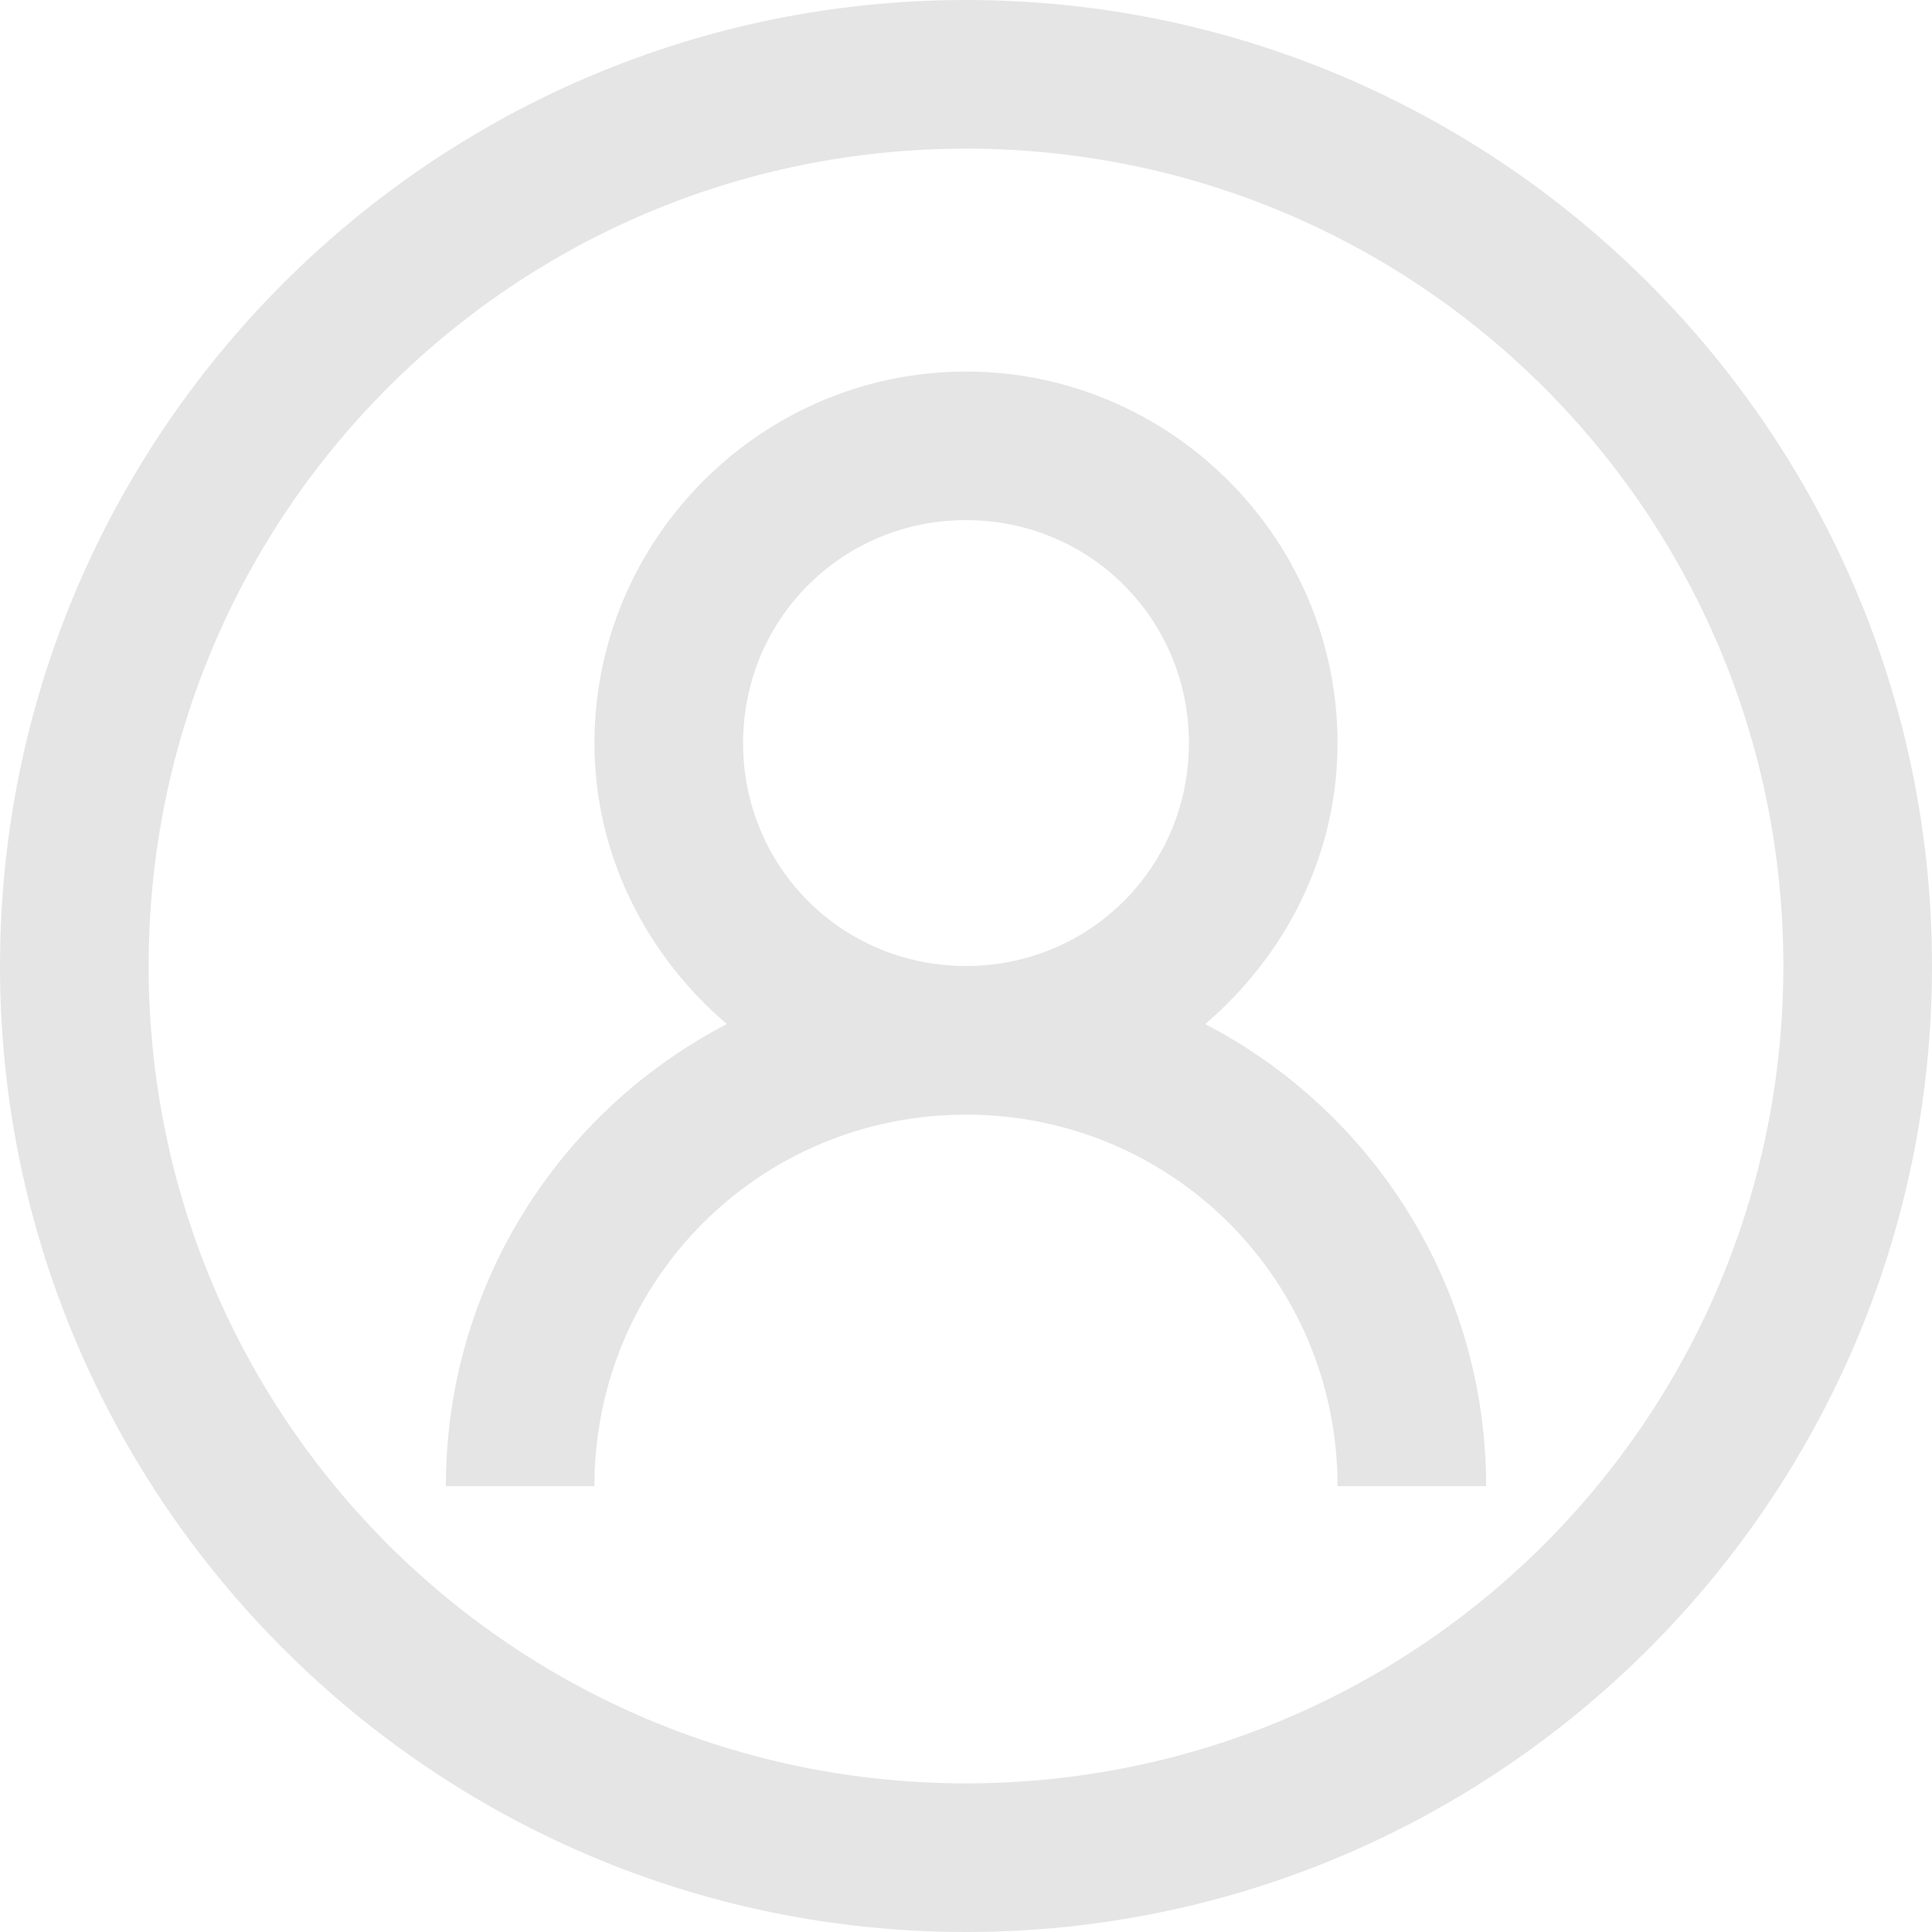
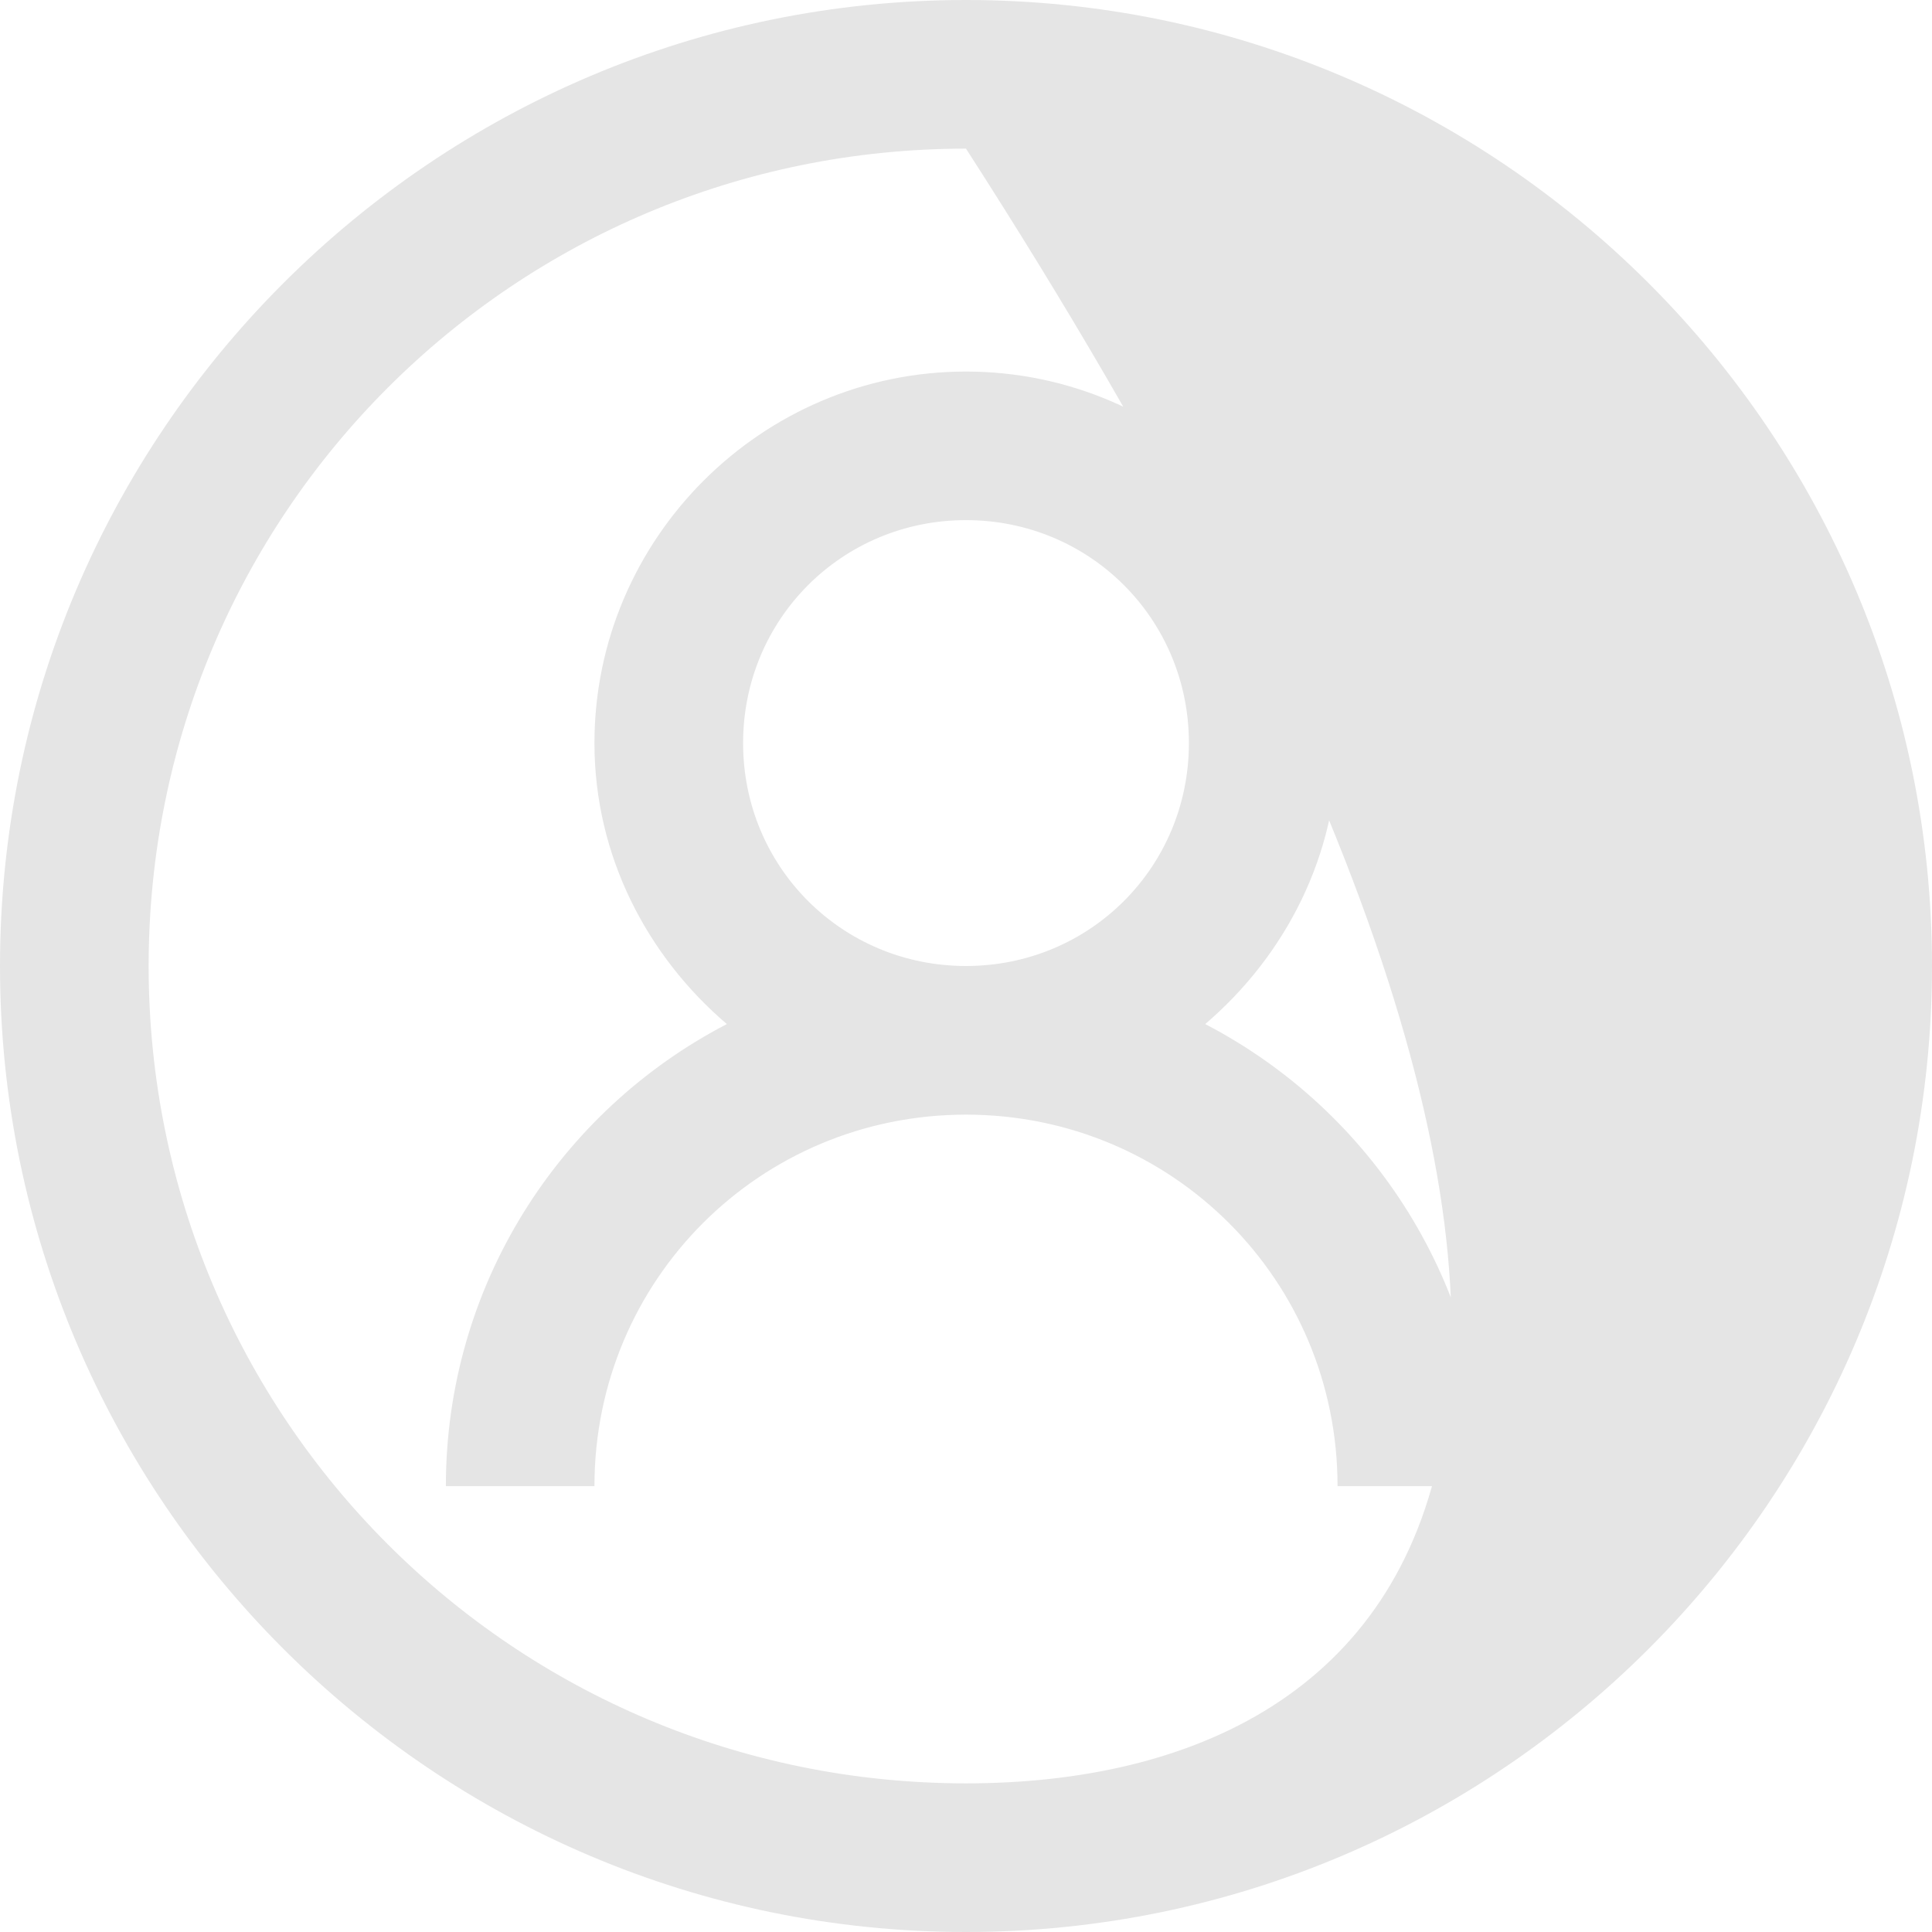
<svg xmlns="http://www.w3.org/2000/svg" width="32" height="32" viewBox="0 0 32 32" fill="none">
-   <path d="M16 0C7.178 0 0 7.178 0 16C0 24.822 7.178 32 16 32C24.822 32 32 24.822 32 16C32 7.178 24.822 0 16 0ZM16 2.462C23.49 2.462 29.538 8.51 29.538 16C29.538 23.49 23.49 29.538 16 29.538C8.51 29.538 2.462 23.49 2.462 16C2.462 8.51 8.51 2.462 16 2.462ZM16 6.154C12.615 6.154 9.846 8.923 9.846 12.308C9.846 14.173 10.716 15.832 12.039 16.962C9.269 18.399 7.385 21.293 7.385 24.615H9.846C9.846 21.202 12.586 18.462 16 18.462C19.413 18.462 22.154 21.202 22.154 24.615H24.615C24.615 21.293 22.731 18.399 19.962 16.962C21.284 15.832 22.154 14.173 22.154 12.308C22.154 8.923 19.385 6.154 16 6.154ZM16 8.615C18.053 8.615 19.692 10.255 19.692 12.308C19.692 14.361 18.053 16 16 16C13.947 16 12.308 14.361 12.308 12.308C12.308 10.255 13.947 8.615 16 8.615Z" fill="#E5E5E5" />
+   <path d="M16 0C7.178 0 0 7.178 0 16C0 24.822 7.178 32 16 32C24.822 32 32 24.822 32 16C32 7.178 24.822 0 16 0ZM16 2.462C29.538 23.49 23.49 29.538 16 29.538C8.51 29.538 2.462 23.49 2.462 16C2.462 8.51 8.51 2.462 16 2.462ZM16 6.154C12.615 6.154 9.846 8.923 9.846 12.308C9.846 14.173 10.716 15.832 12.039 16.962C9.269 18.399 7.385 21.293 7.385 24.615H9.846C9.846 21.202 12.586 18.462 16 18.462C19.413 18.462 22.154 21.202 22.154 24.615H24.615C24.615 21.293 22.731 18.399 19.962 16.962C21.284 15.832 22.154 14.173 22.154 12.308C22.154 8.923 19.385 6.154 16 6.154ZM16 8.615C18.053 8.615 19.692 10.255 19.692 12.308C19.692 14.361 18.053 16 16 16C13.947 16 12.308 14.361 12.308 12.308C12.308 10.255 13.947 8.615 16 8.615Z" fill="#E5E5E5" />
</svg>